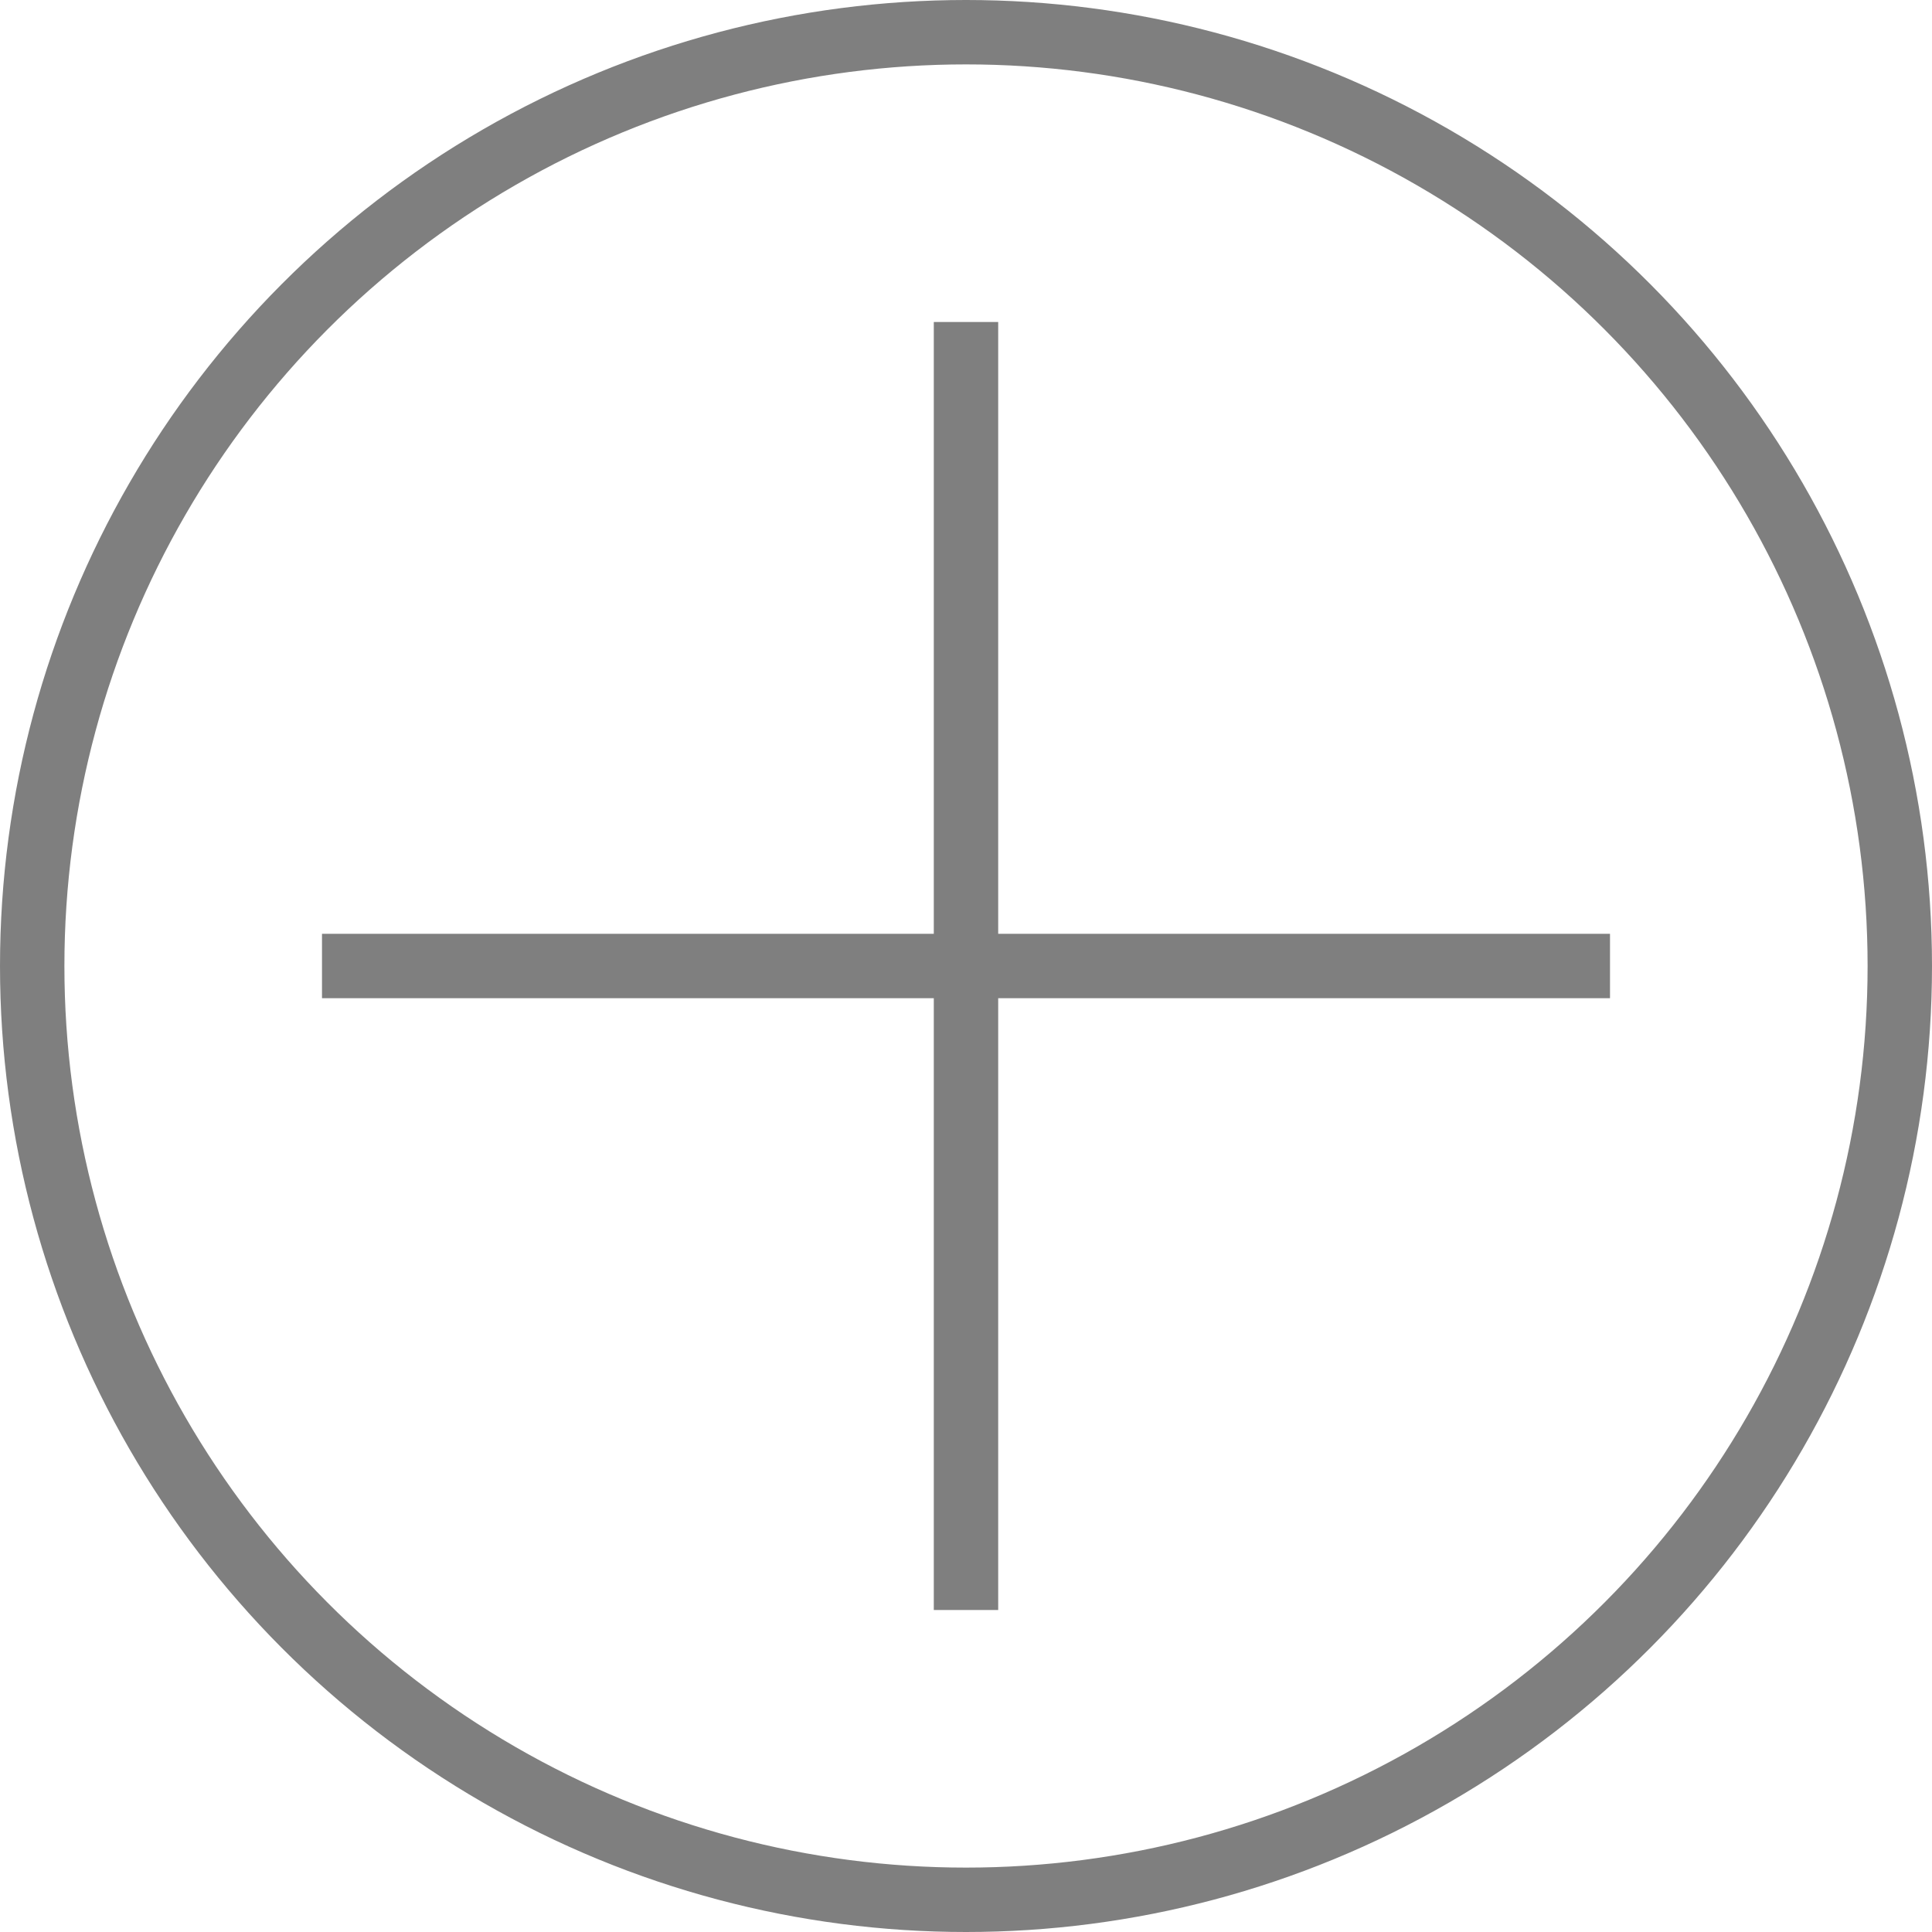
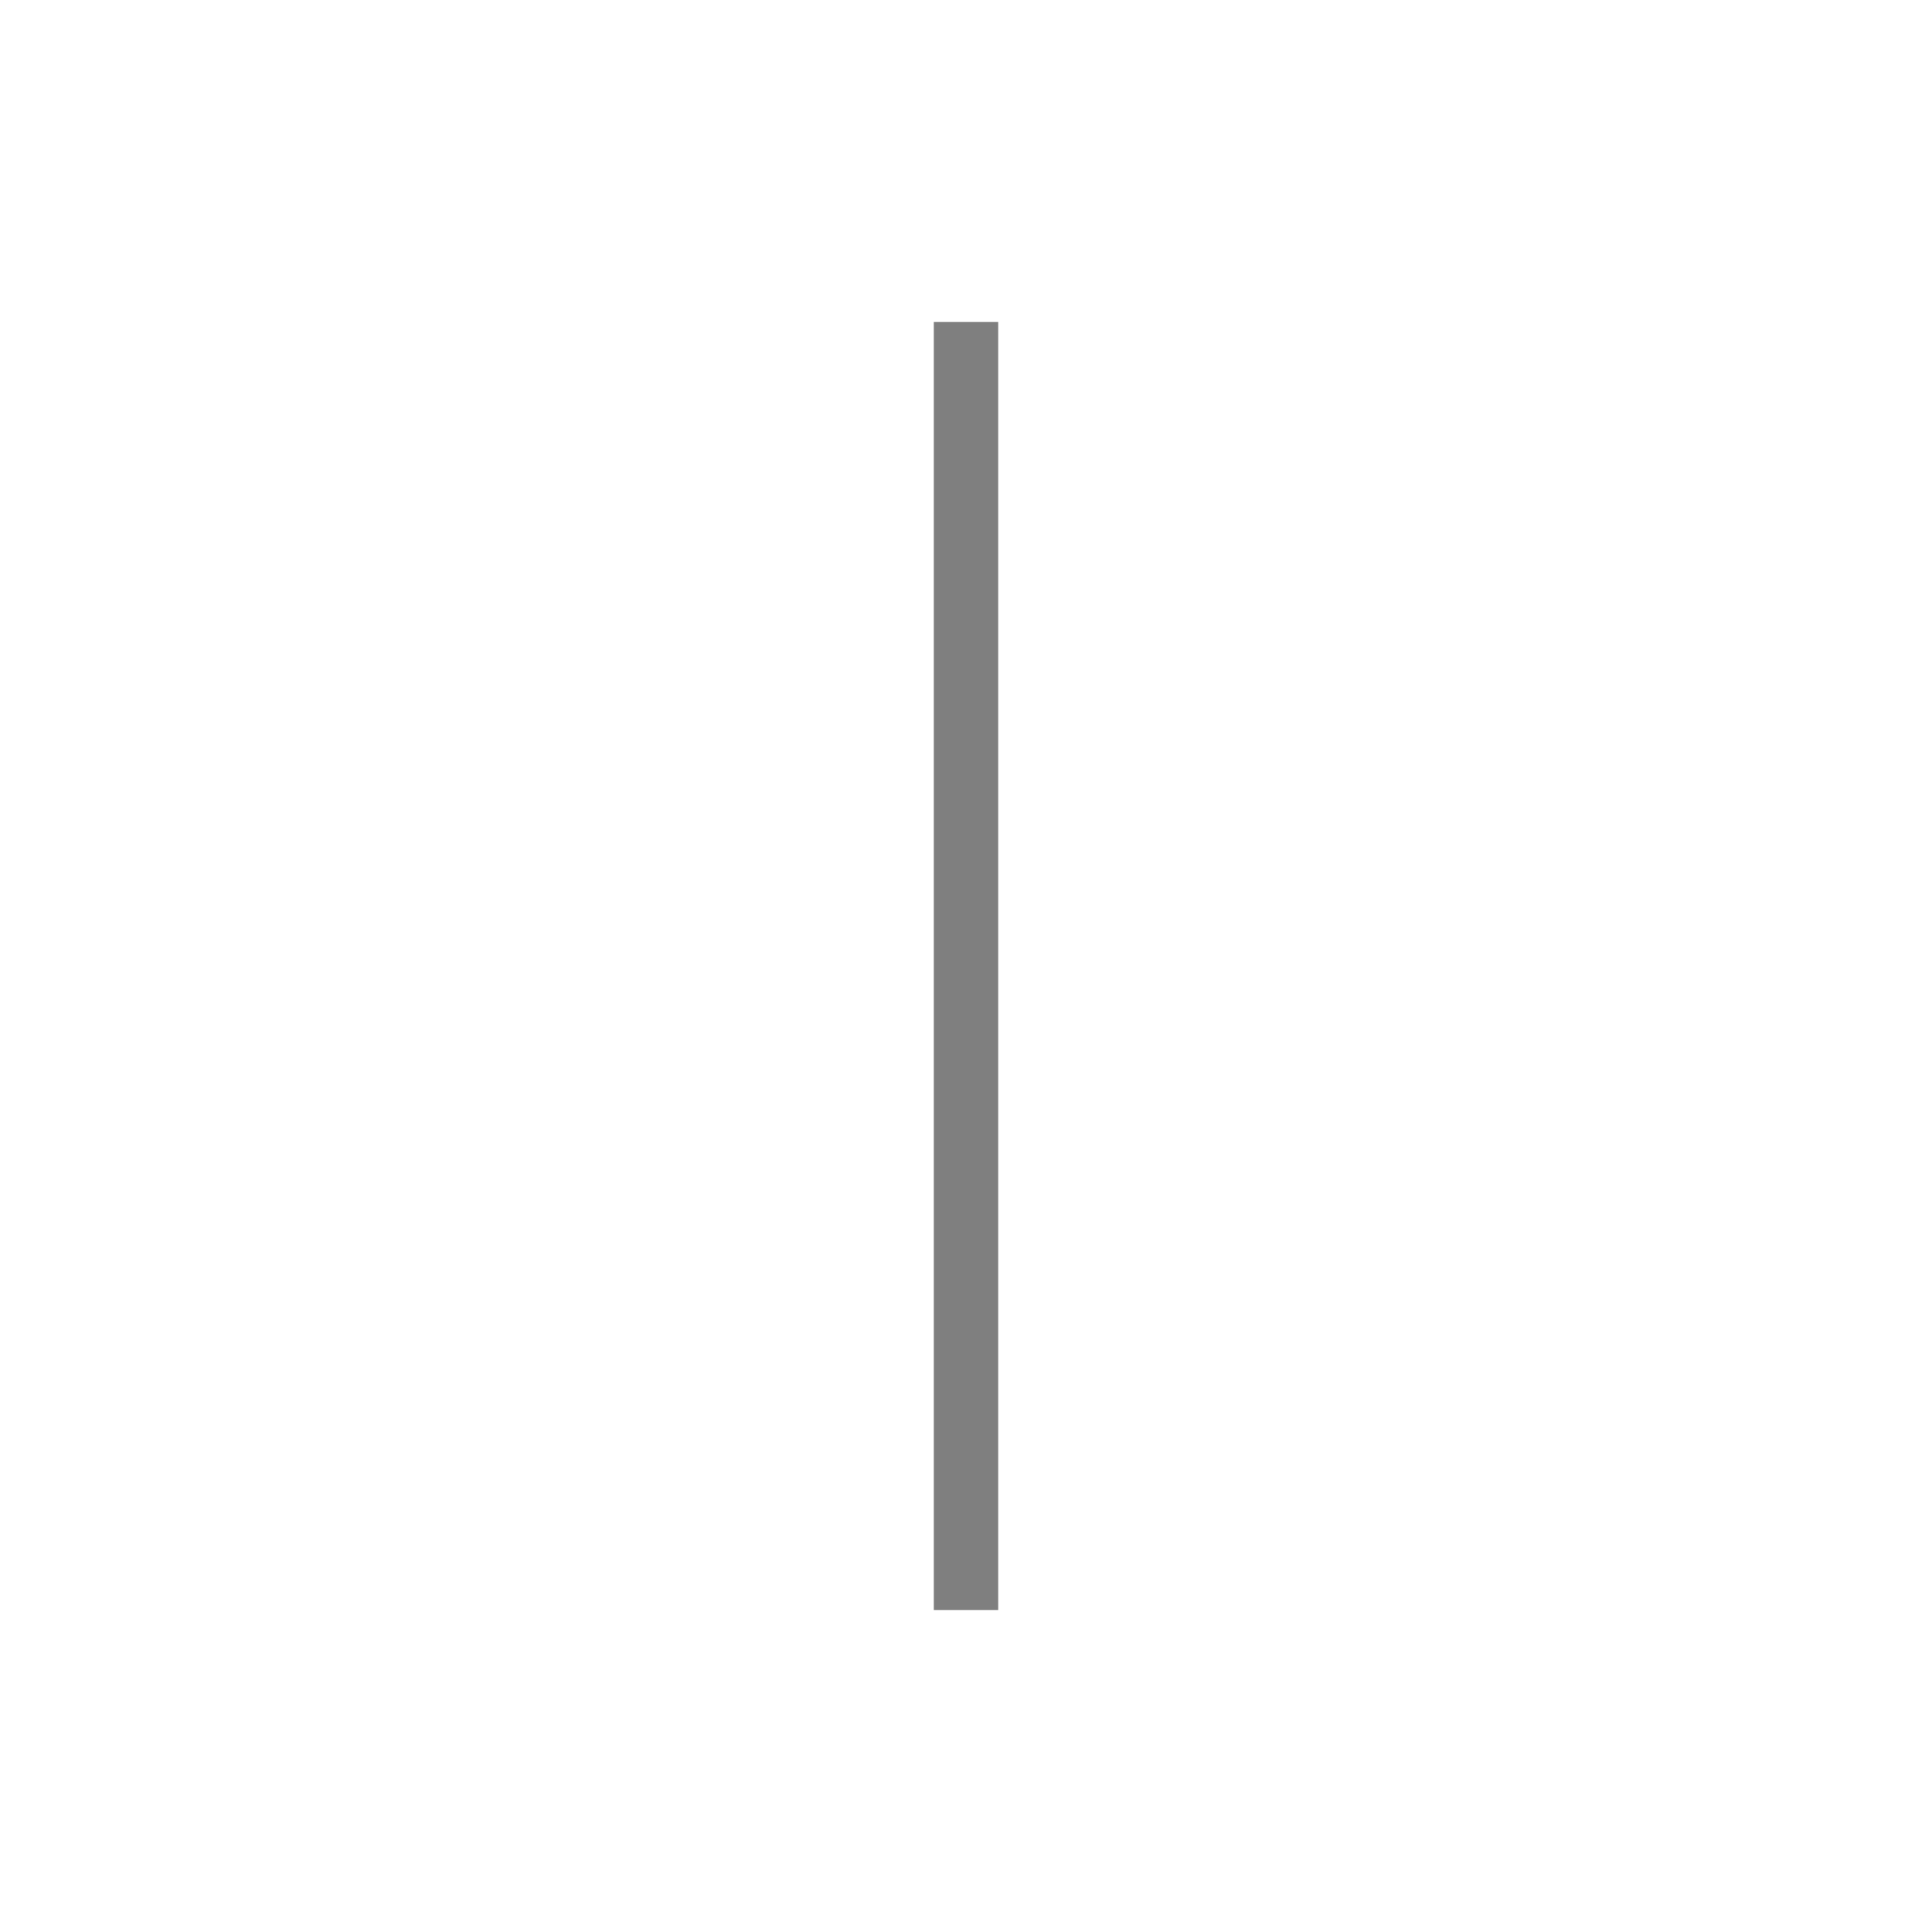
<svg xmlns="http://www.w3.org/2000/svg" width="30" height="30" viewBox="0 0 30 30" fill="none">
  <g opacity="0.5">
-     <circle cx="15" cy="15" r="14.5" stroke="black" />
    <rect x="14.5" y="5" width="1" height="20" fill="black" />
-     <rect x="5" y="15.5" width="1" height="20" transform="rotate(-90 5 15.5)" fill="black" />
  </g>
</svg>